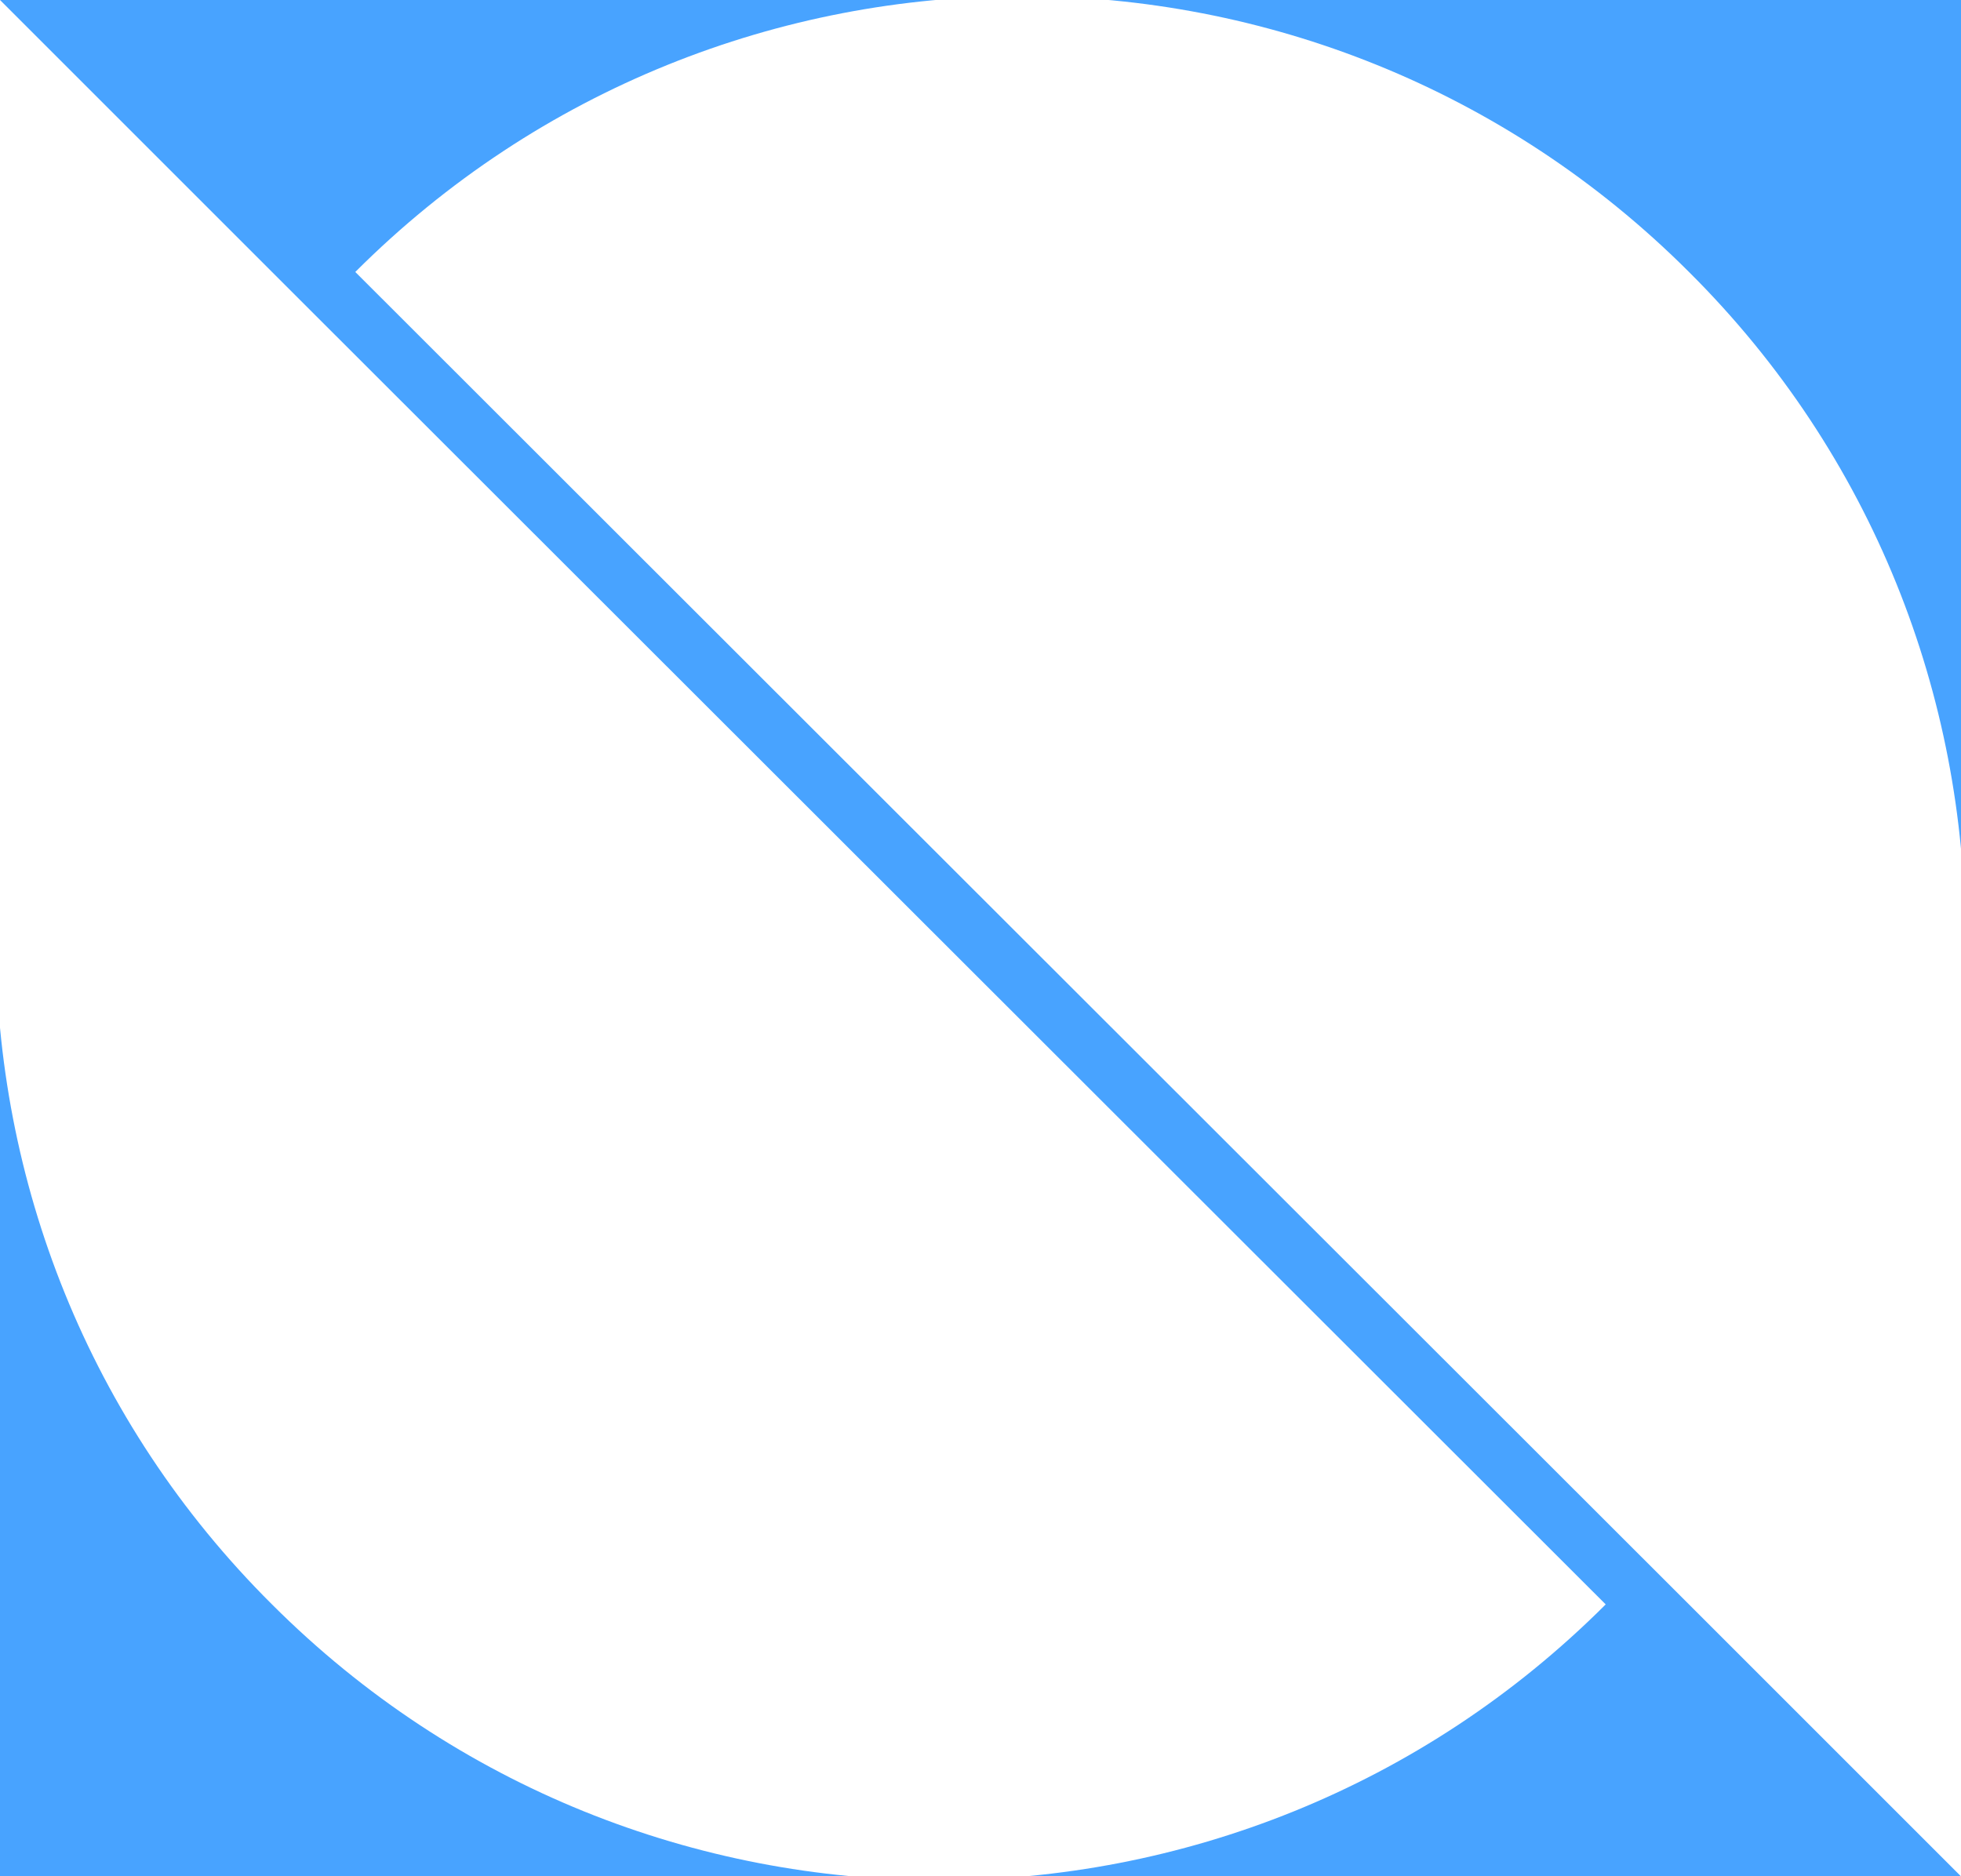
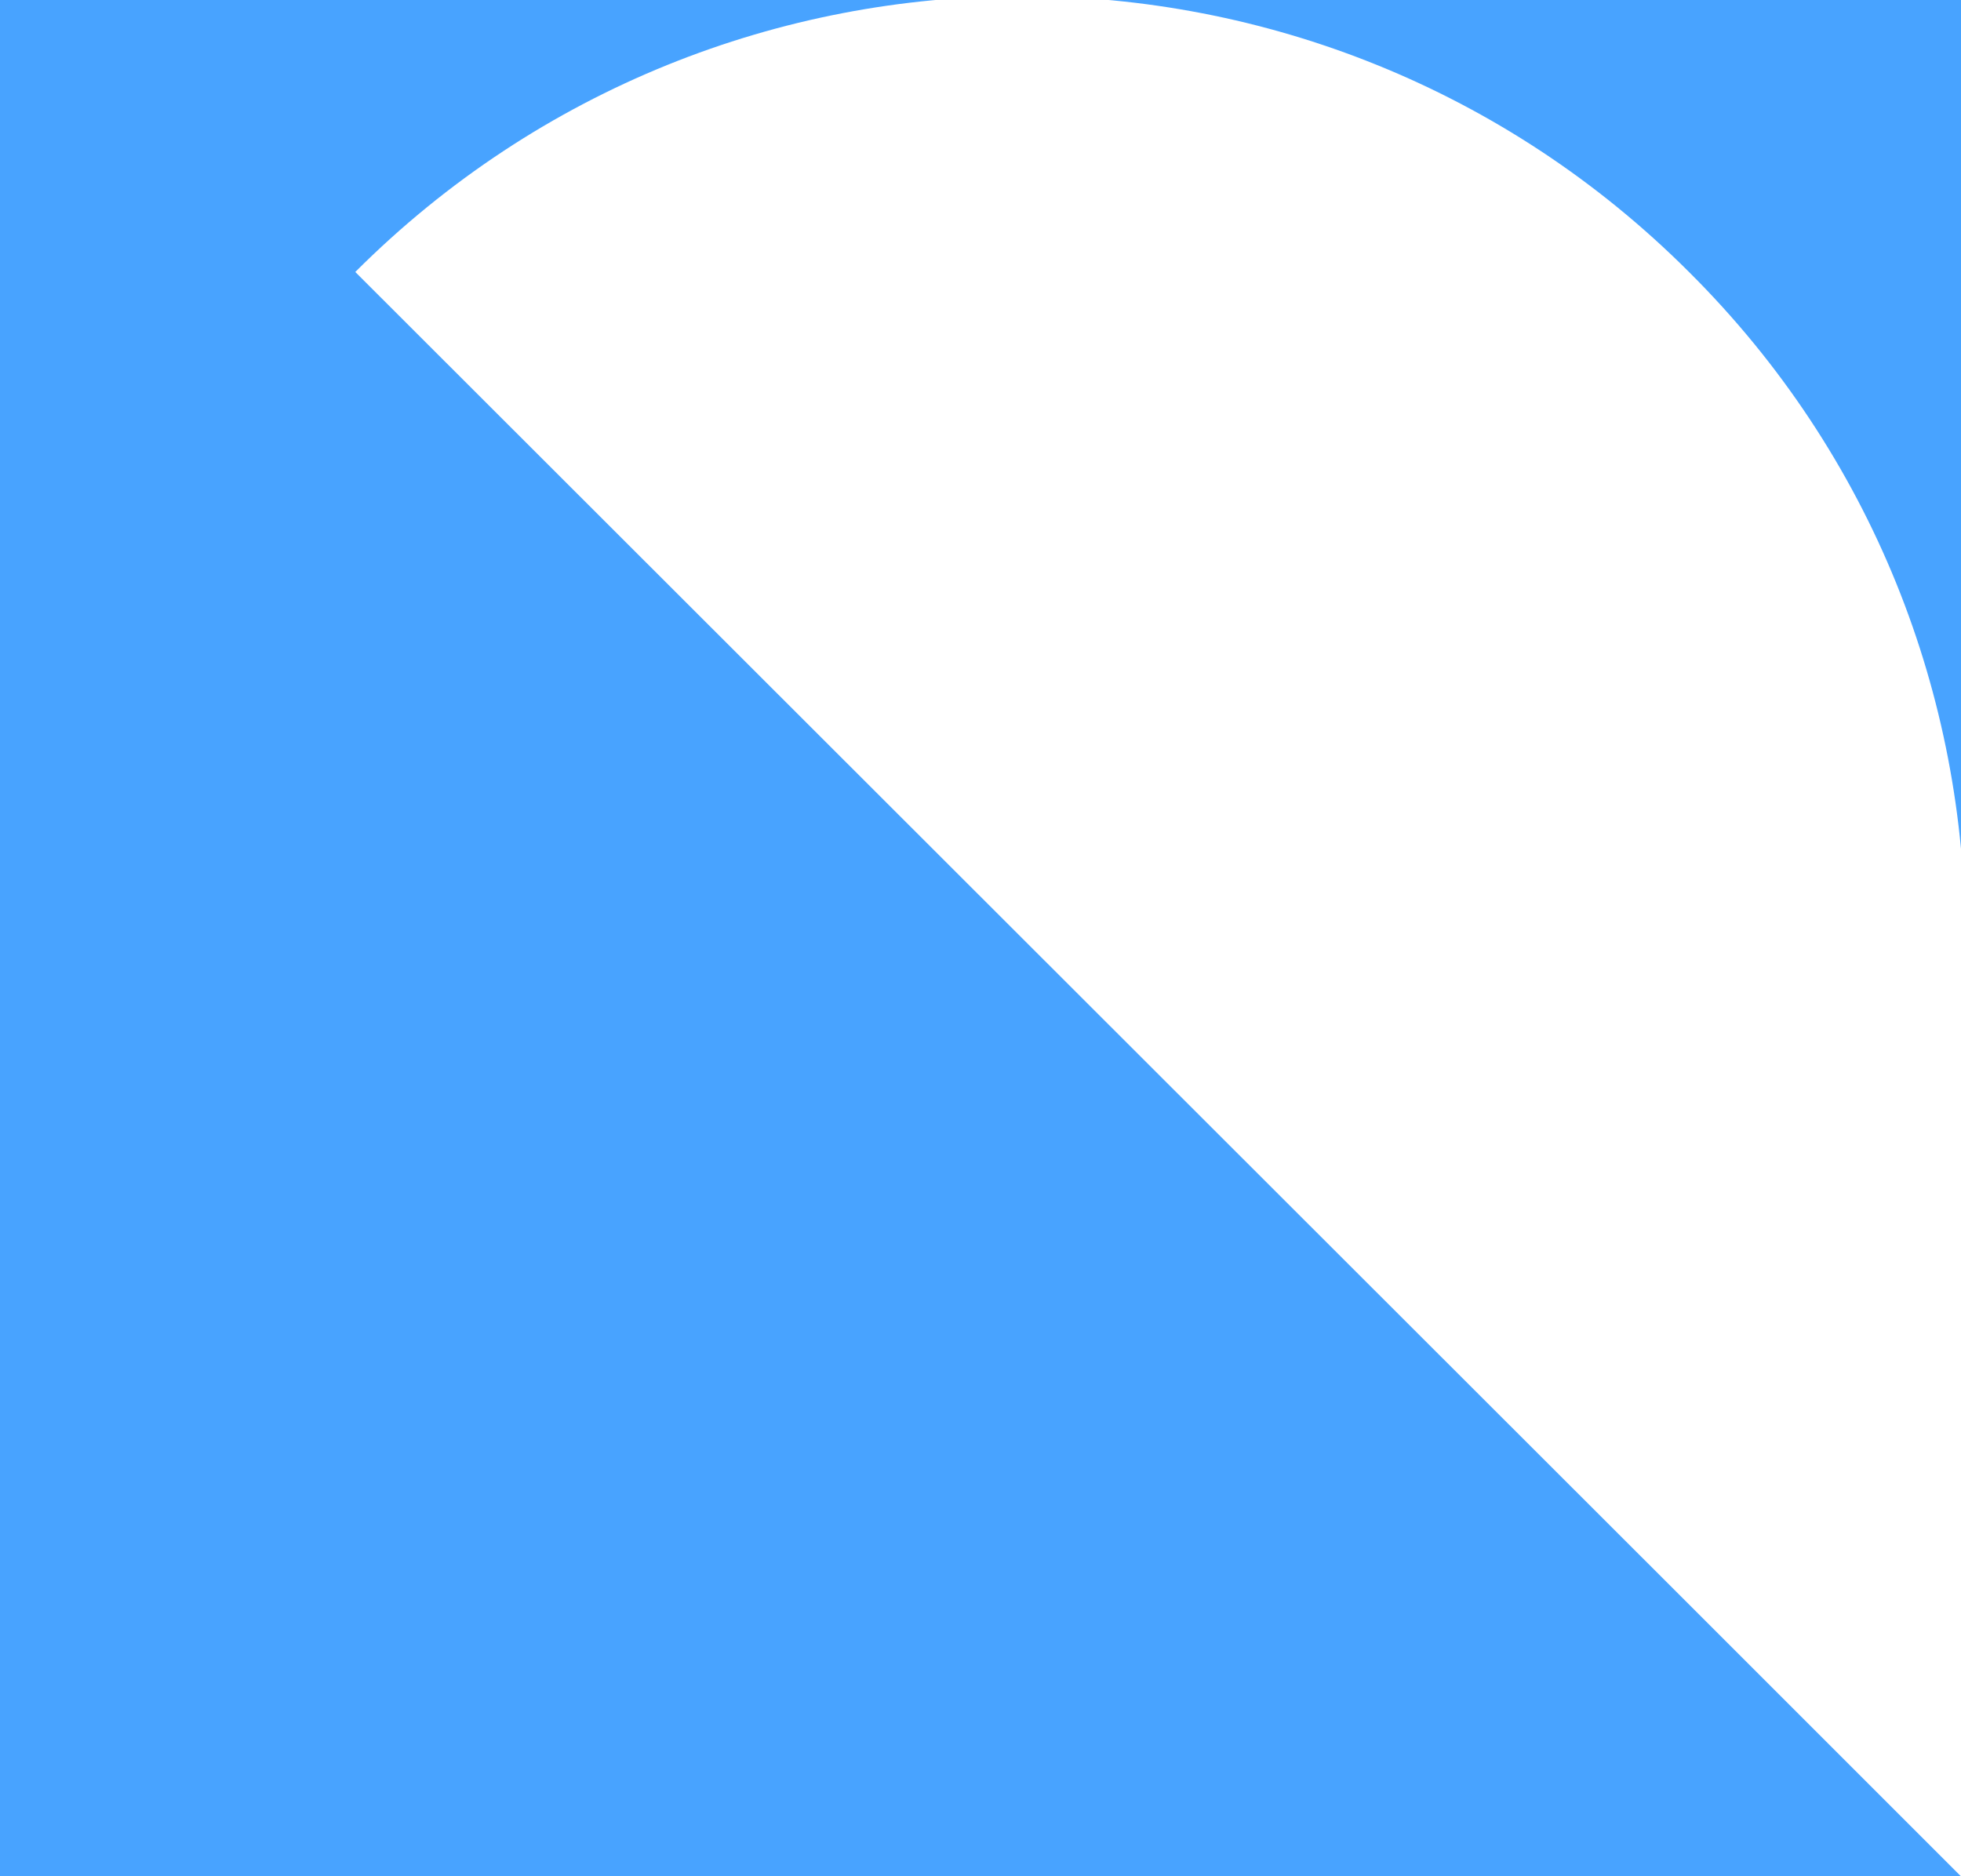
<svg xmlns="http://www.w3.org/2000/svg" width="186" height="178" viewBox="0 0 186 178" fill="none">
  <rect x="0" y="0" width="186" height="178" fill="#333333" stroke="none" />
  <g clip-path="url(#clip0_401_332)">
    <rect width="186" height="178" fill="#48A3FF" />
-     <path d="M25.8 25.8L-0.4 -0.4V89C-0.4 111.9 8.3 134.8 25.8 152.2C60.7 187.1 117.4 187.1 152.3 152.2L25.8 25.8Z" fill="white" />
-     <path d="M160.199 152.2L186.399 178.4V89C186.399 66.1 177.699 43.2 160.199 25.8C125.299 -9.1 68.599 -9.1 33.699 25.8L160.199 152.2Z" fill="white" />
+     <path d="M160.199 152.2L186.399 178.4V89C186.399 66.1 177.699 43.2 160.199 25.8C125.299 -9.1 68.599 -9.1 33.699 25.8Z" fill="white" />
  </g>
  <defs>
    <clipPath id="clip0_401_332">
      <rect width="186" height="178" fill="white" />
    </clipPath>
  </defs>
</svg>